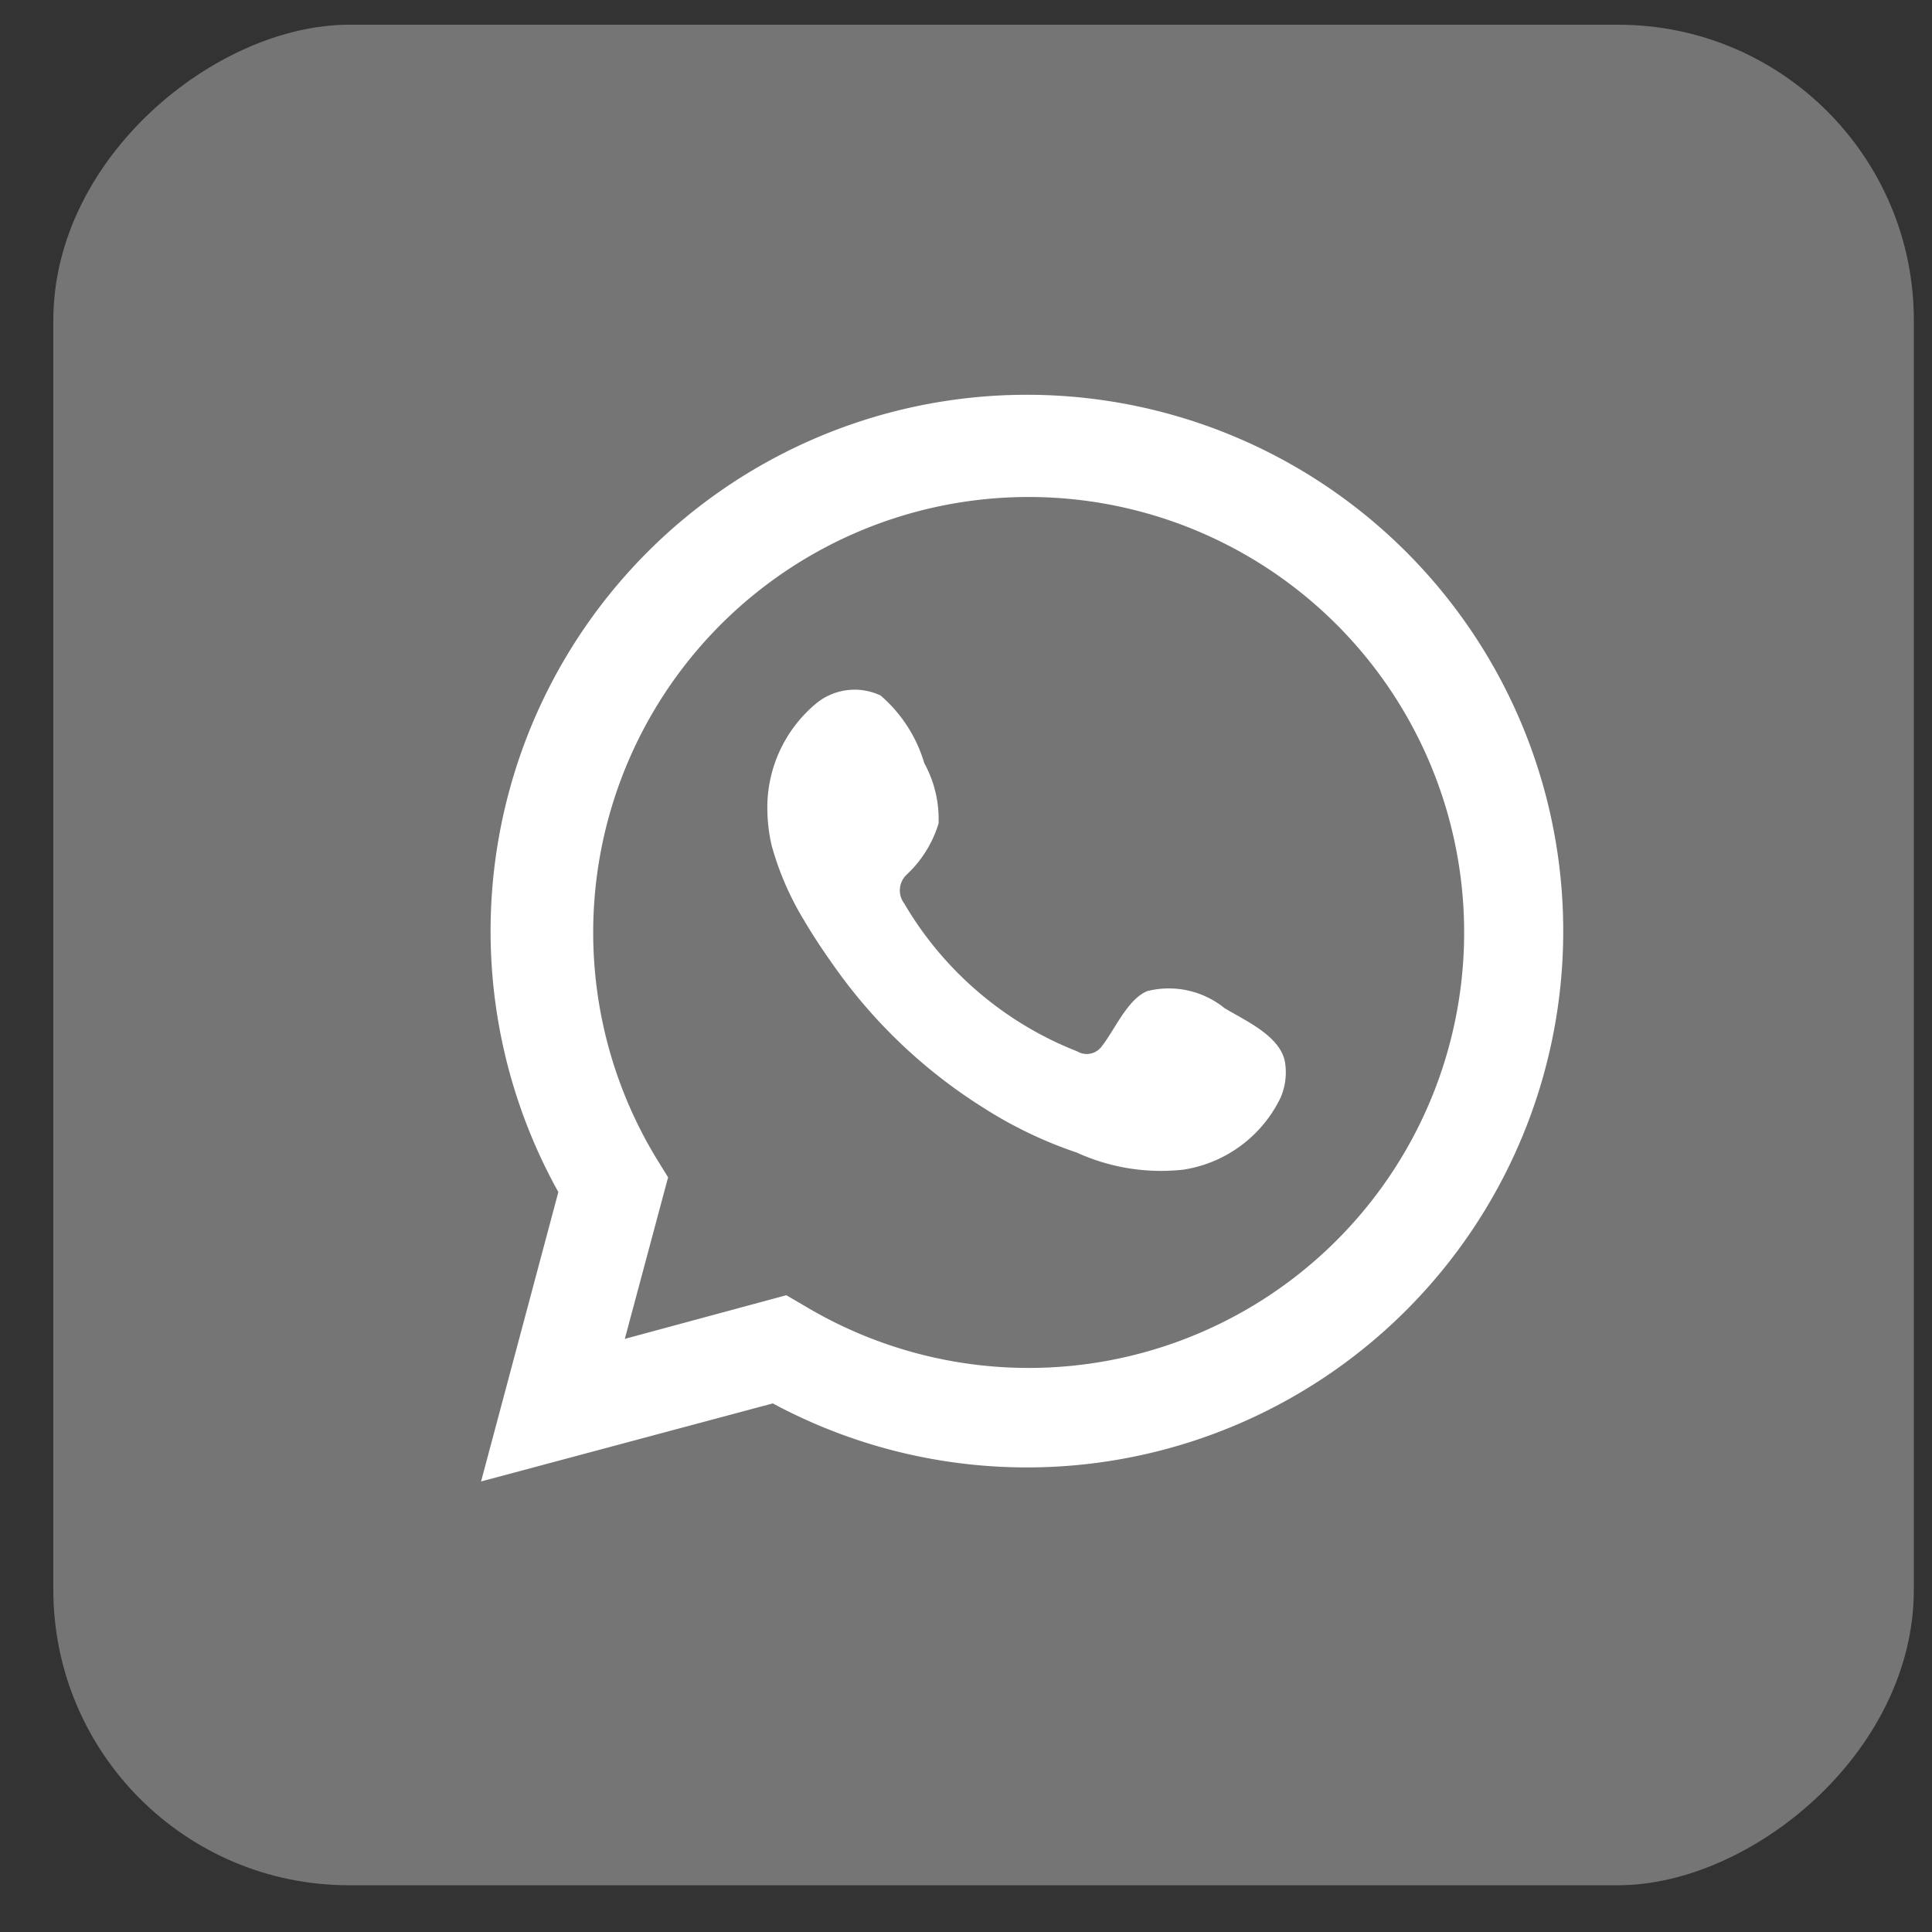
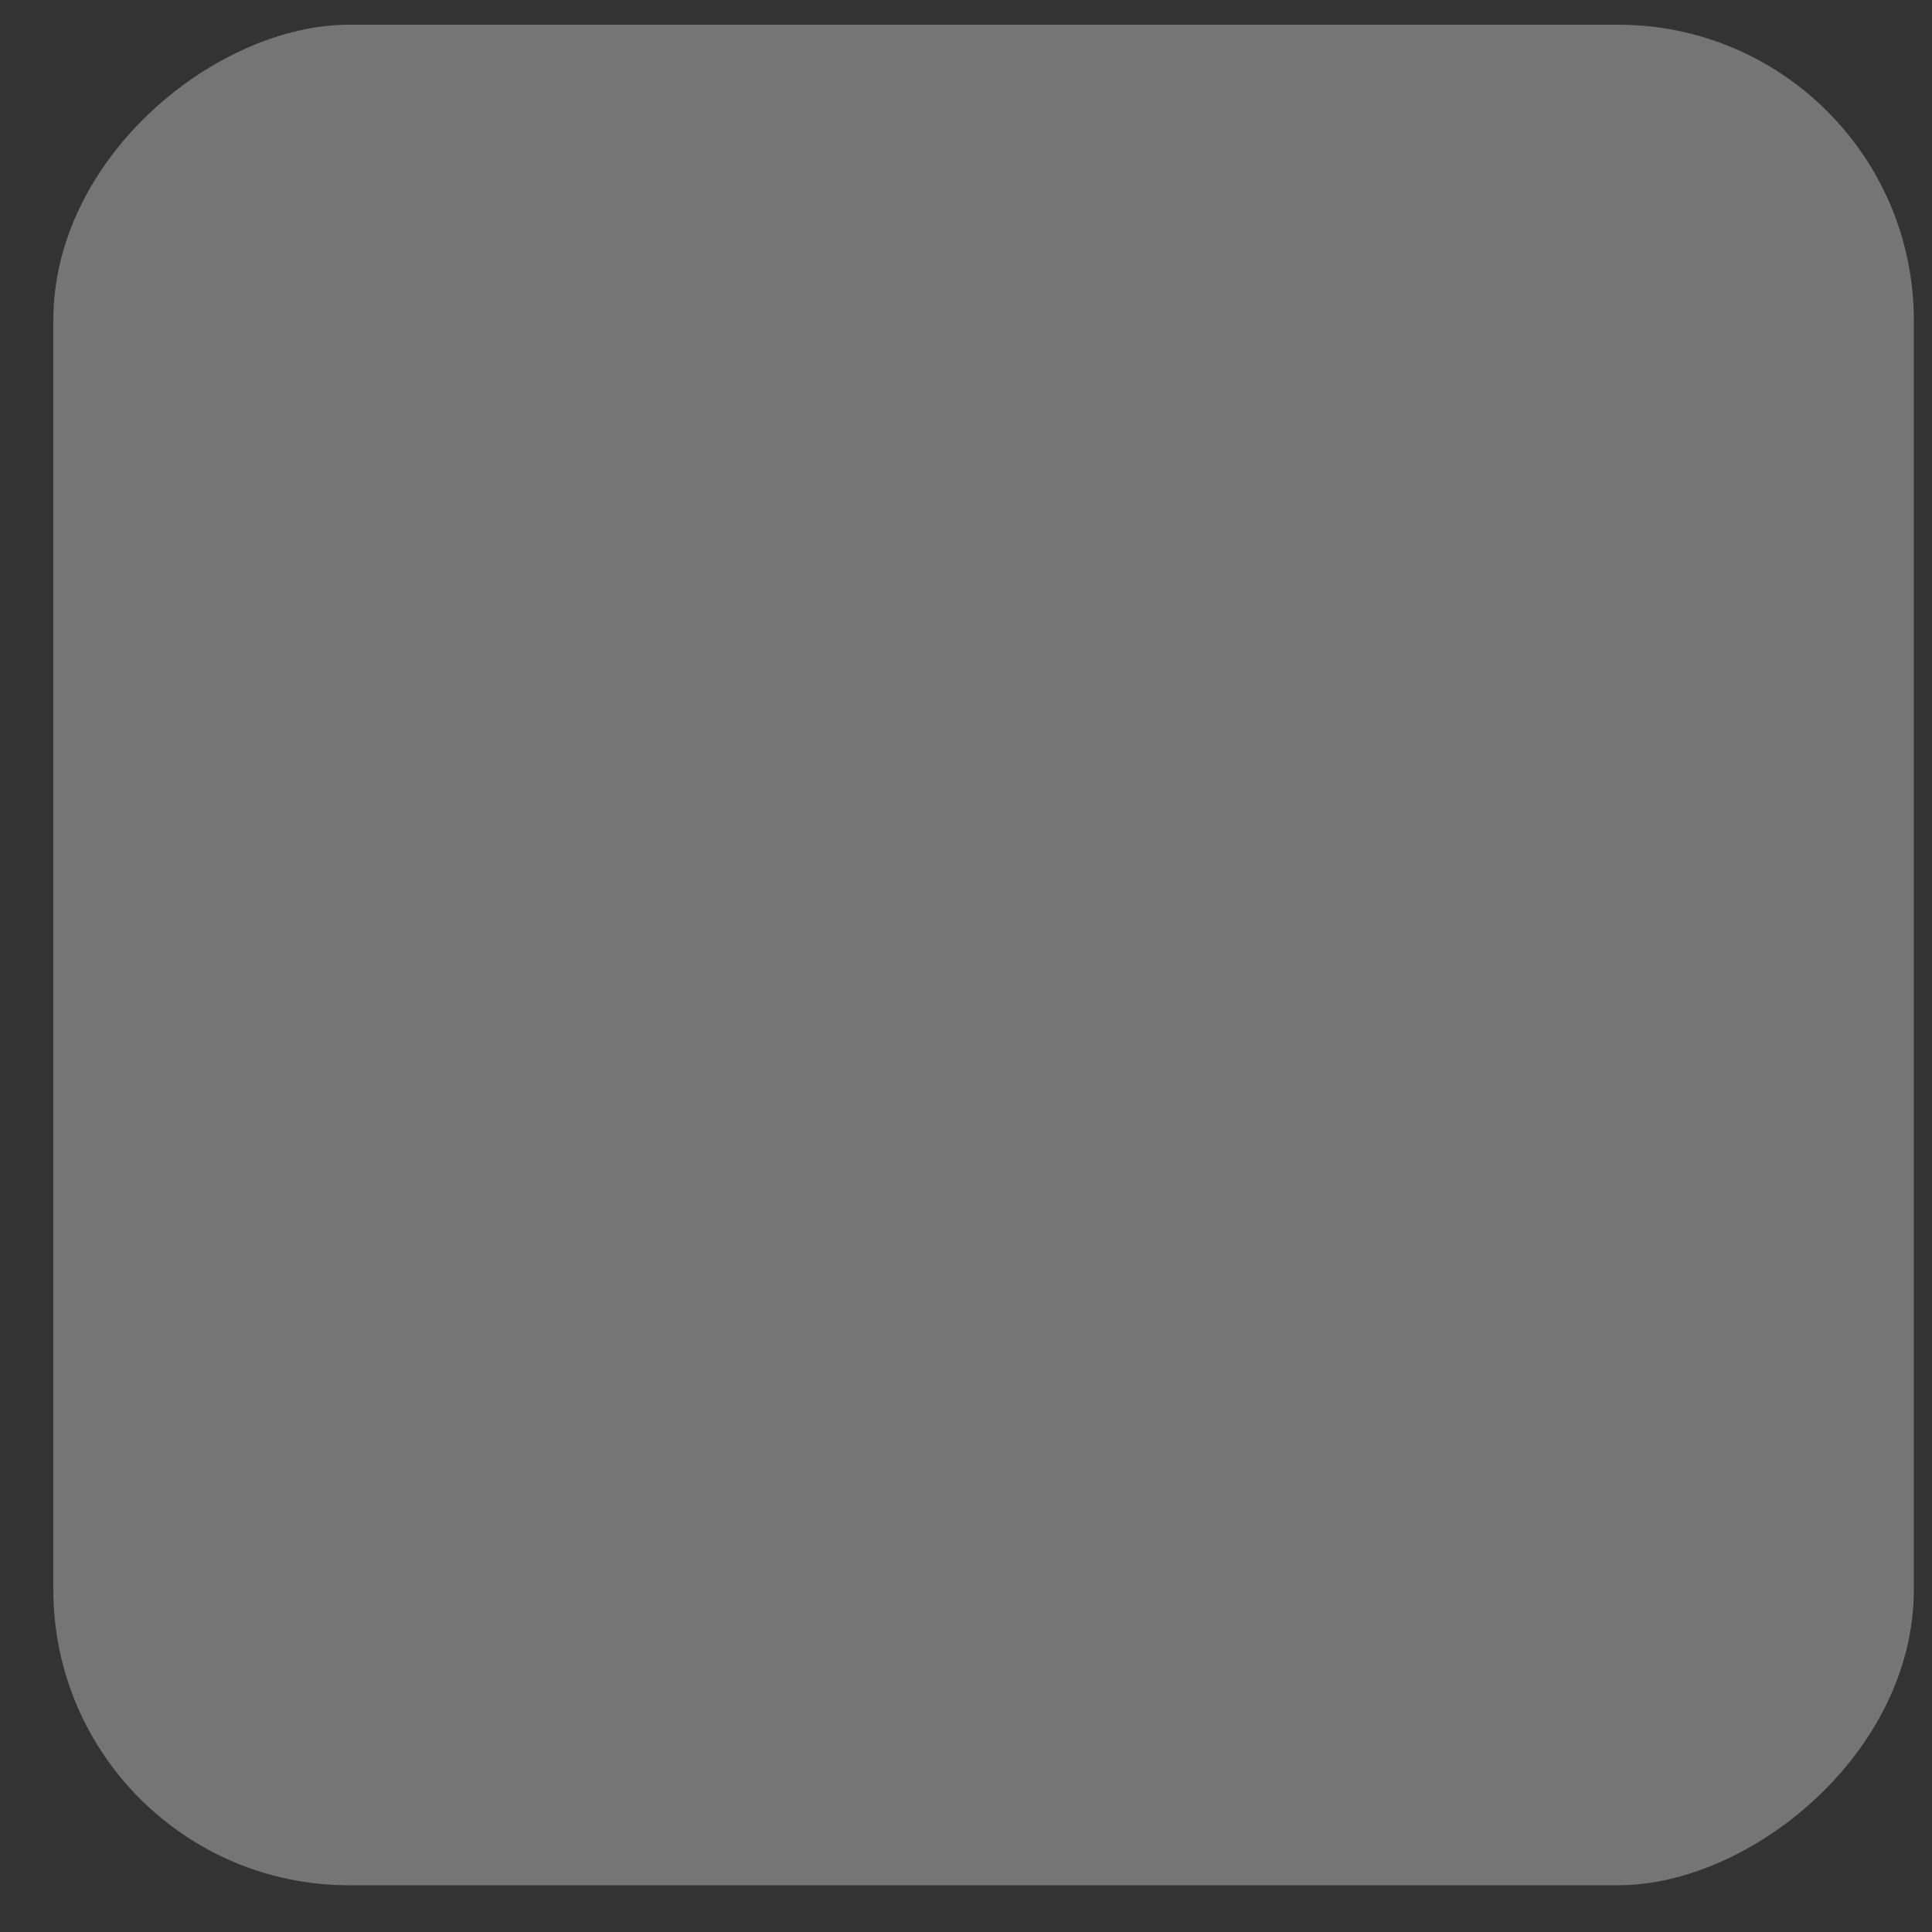
<svg xmlns="http://www.w3.org/2000/svg" id="Capa_1" data-name="Capa 1" viewBox="0 0 50 50">
  <rect x="0" y="0" width="50" height="50" fill="#333333" stroke="none" />
  <defs>
    <style>.cls-1{fill:#757575;}.cls-2,.cls-3{fill:#fff;}.cls-3{fill-rule:evenodd;}</style>
  </defs>
  <rect class="cls-1" x="1.38" y="0.64" width="48.15" height="48.15" rx="7.65" transform="translate(50.17 -0.74) rotate(90)" />
-   <path class="cls-2" d="M12.45,38.34l2-7.49A13.88,13.88,0,1,1,20,36.32Zm7.9-4.82.48.28A11.27,11.27,0,1,0,17,30l.29.47-1.12,4.18Z" />
-   <path class="cls-3" d="M31.69,26.09a2.29,2.29,0,0,0-2-.44c-.51.21-.84,1-1.17,1.42a.48.48,0,0,1-.64.14,9,9,0,0,1-4.48-3.83.56.56,0,0,1,.07-.75,3,3,0,0,0,.82-1.32,3,3,0,0,0-.37-1.56A3.68,3.68,0,0,0,22.79,18a1.57,1.57,0,0,0-1.72.25A3.5,3.5,0,0,0,19.86,21a4.32,4.32,0,0,0,.11.88,7.6,7.6,0,0,0,.84,1.94c.27.46.57.9.88,1.33A13.51,13.51,0,0,0,25.5,28.7a11,11,0,0,0,2.37,1.13,5.25,5.25,0,0,0,2.76.44,3.36,3.36,0,0,0,2.51-1.86,1.64,1.64,0,0,0,.11-.95C33.11,26.8,32.22,26.41,31.69,26.09Z" />
</svg>